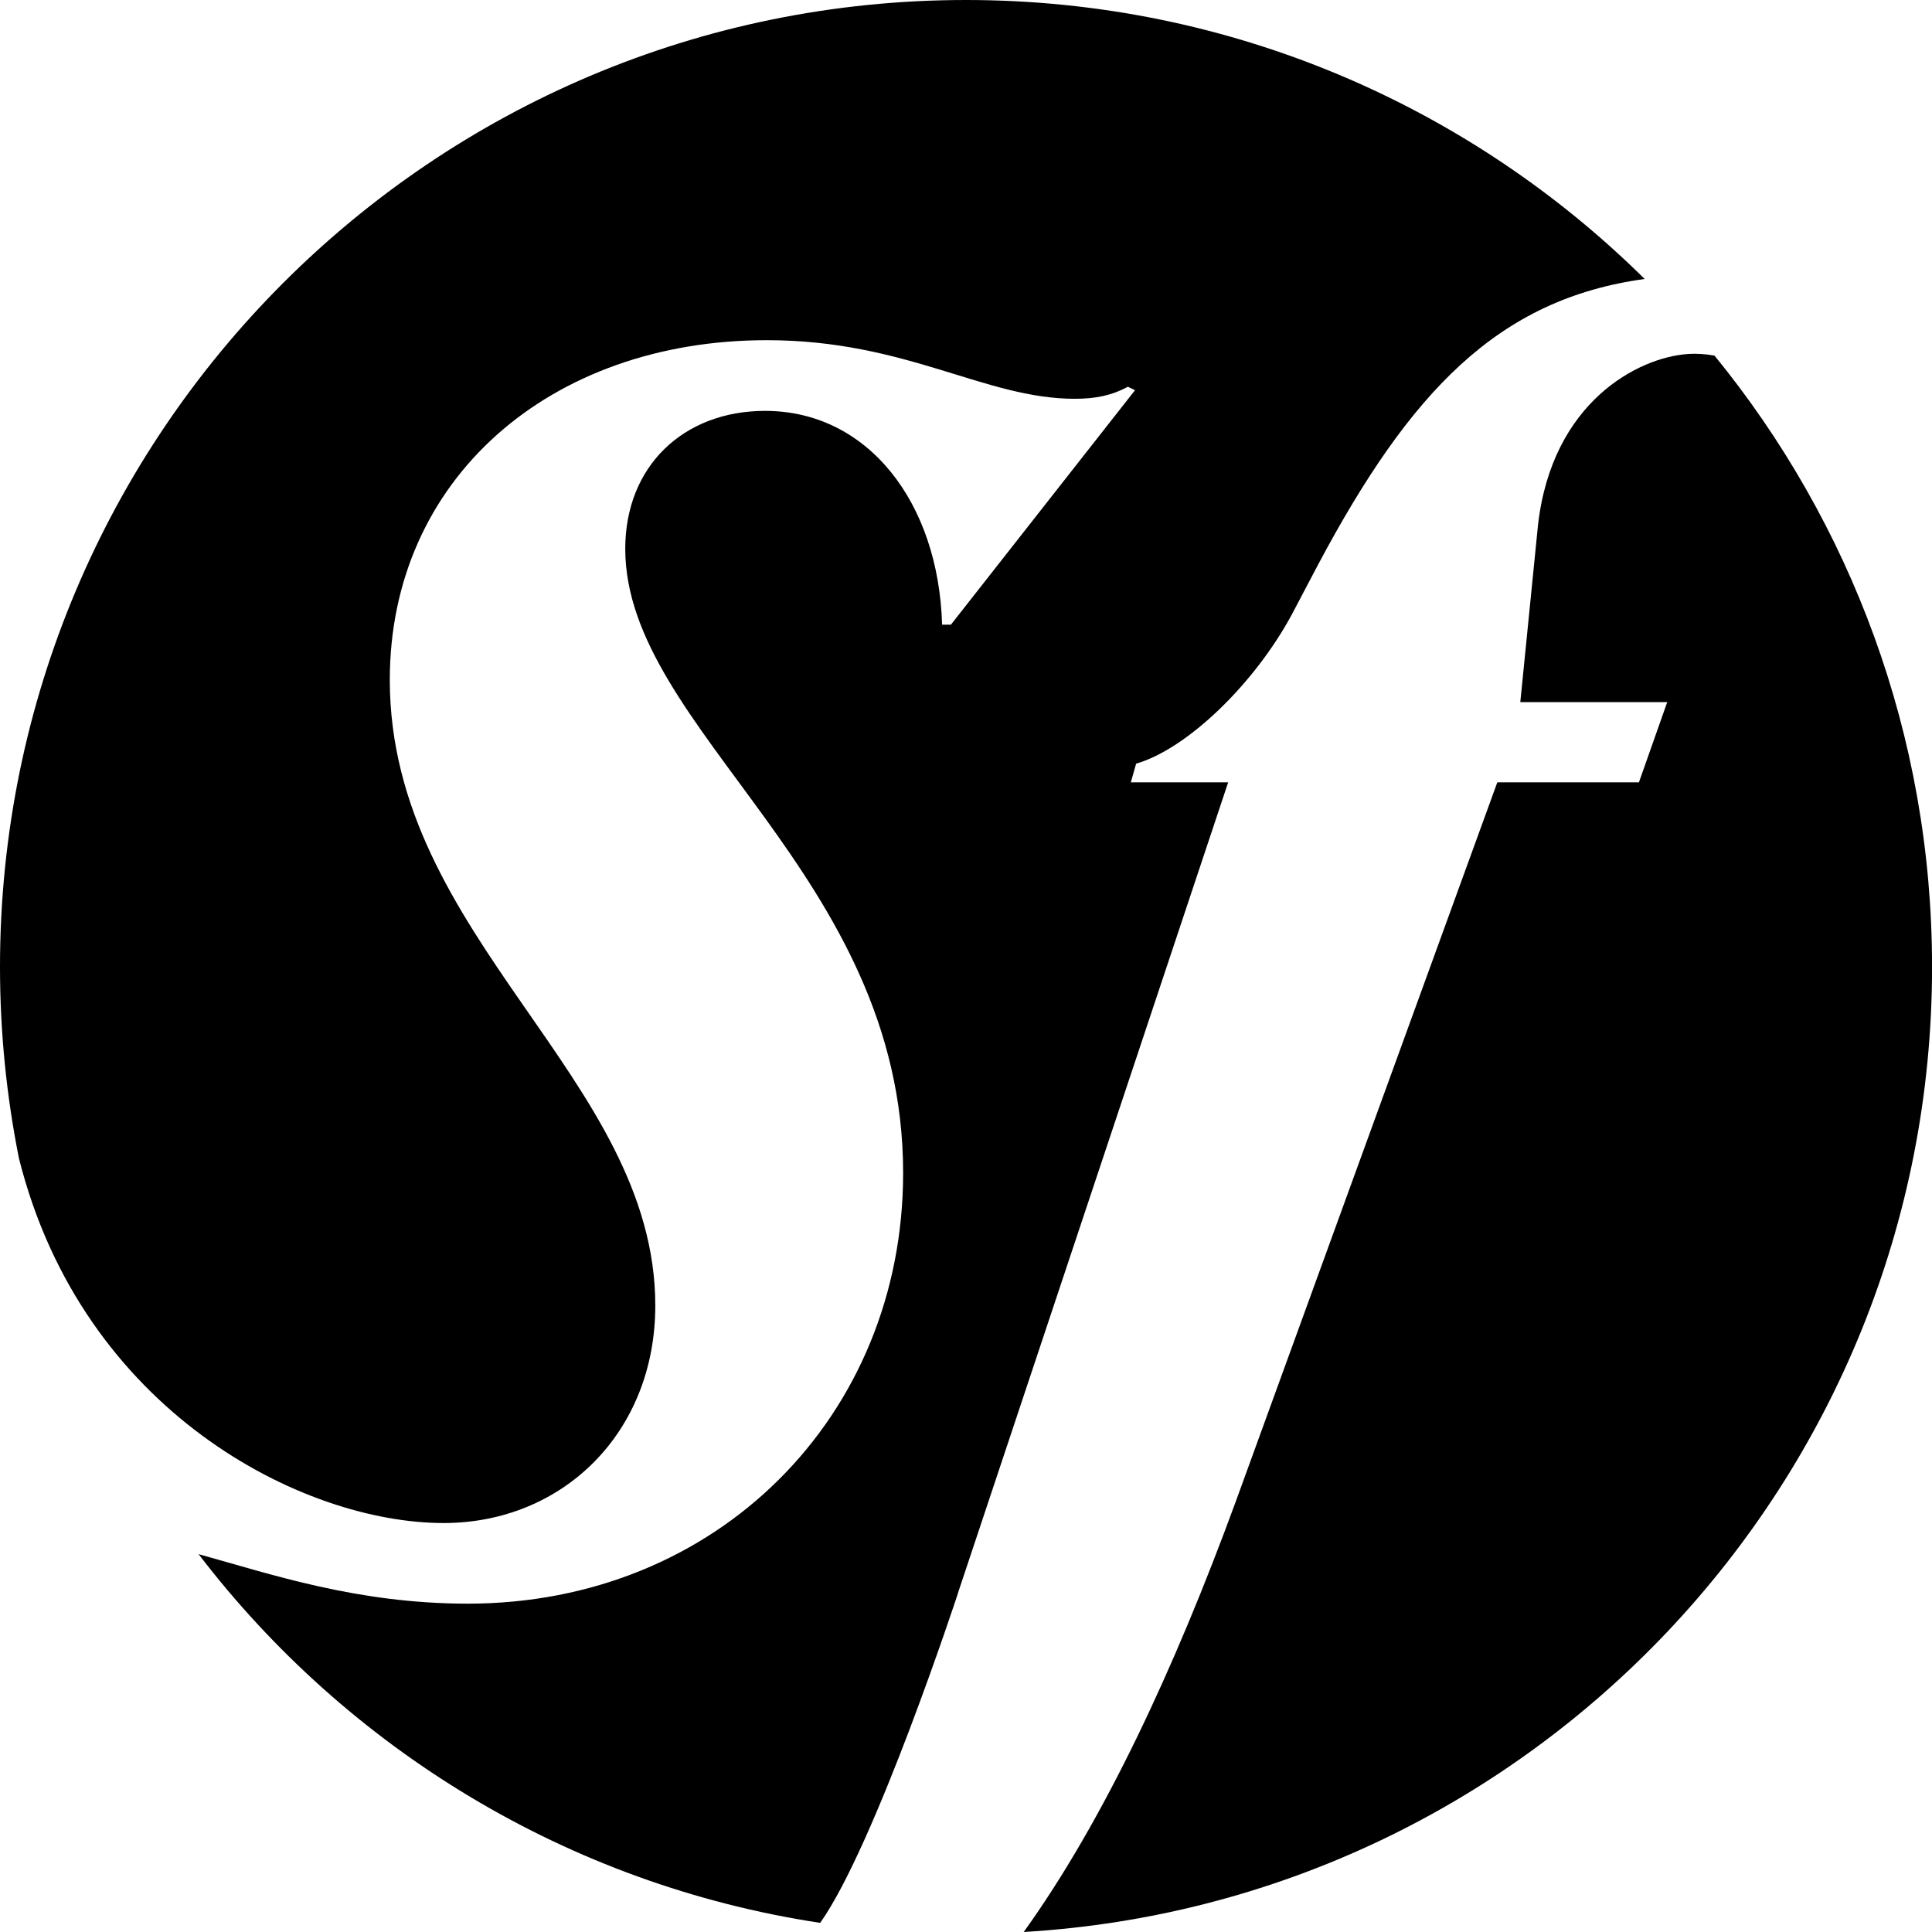
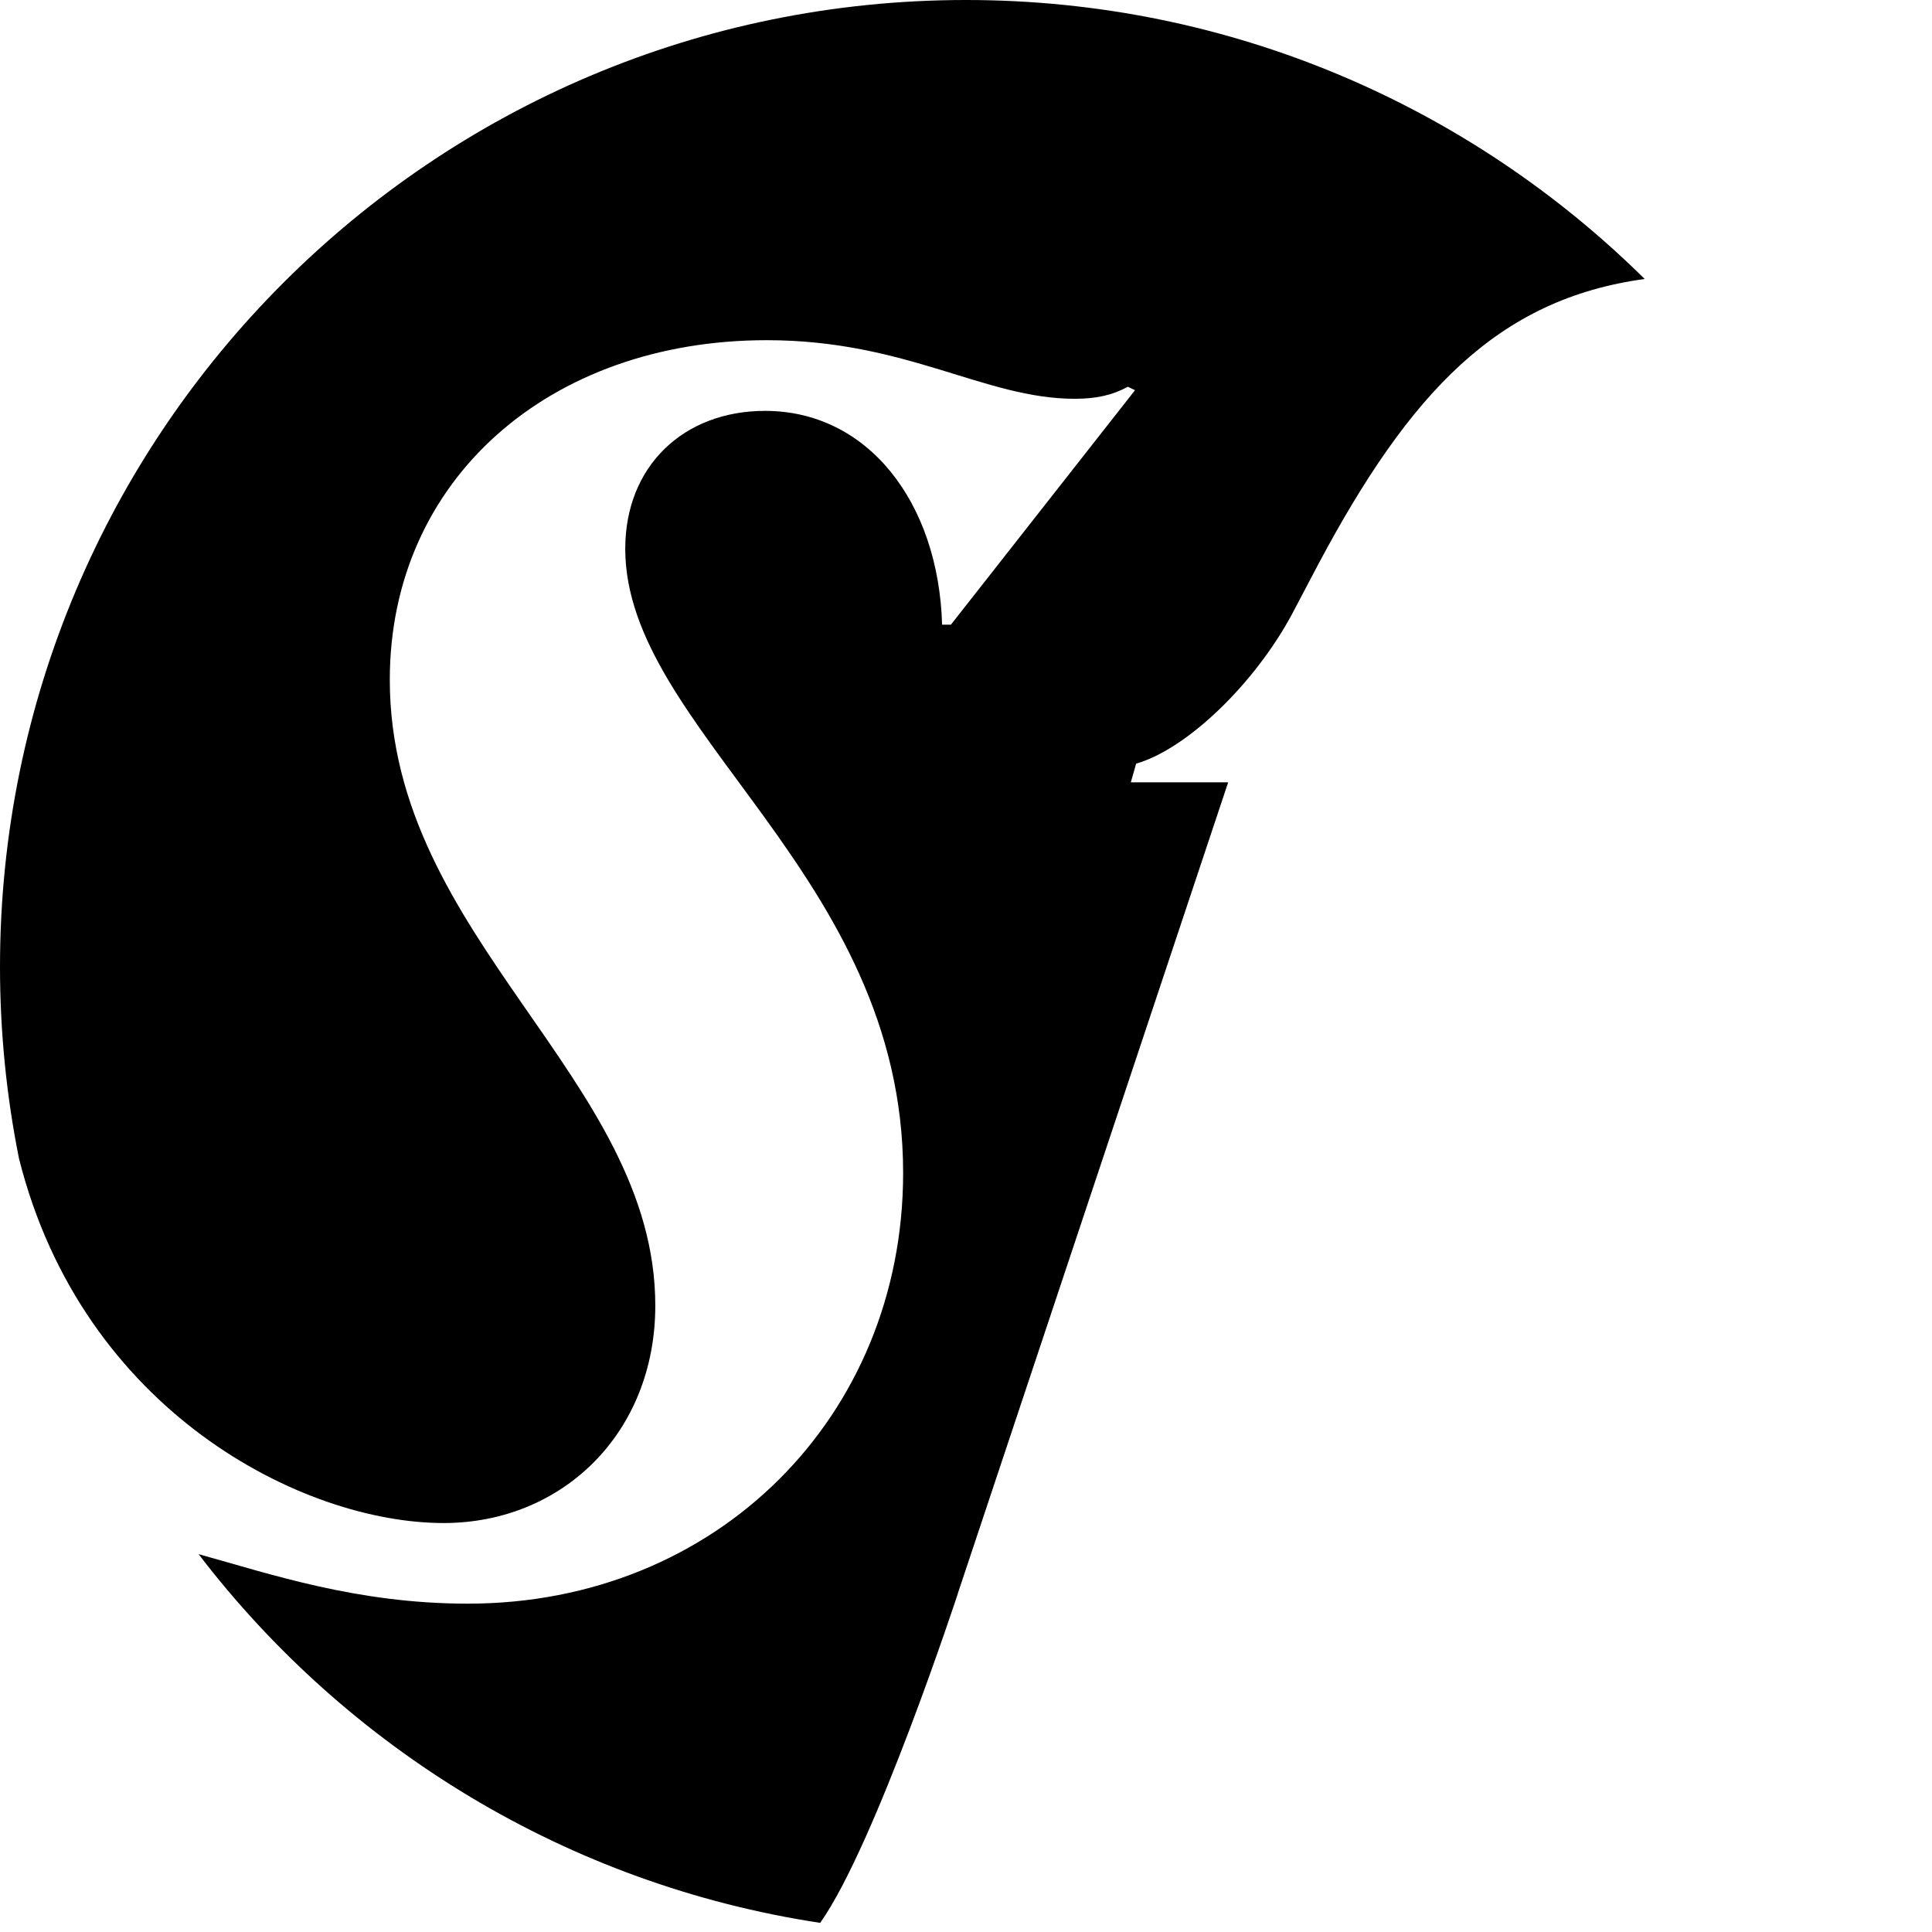
<svg xmlns="http://www.w3.org/2000/svg" width="100" height="100" viewBox="0 0 100 100" fill="none">
  <g clip-path="url(#clip0_179_319)">
    <path d="M49.572 82.491L63.57 40.493H58.531L58.806 39.527C61.464 38.756 64.944 35.375 66.868 31.8L68.242 29.191C72.988 20.289 77.522 15.48 85.129 14.44C76.102 5.514 63.695 0 49.999 0C22.387 0 0 22.407 0 50.045C0 53.435 0.34 56.75 0.98 59.951C4.258 73.047 15.659 78.832 22.963 78.832C29.101 78.832 33.918 74.179 33.918 67.576C33.918 55.797 20.176 48.57 20.176 35.186C20.176 24.834 28.422 17.608 39.69 17.608C46.928 17.608 50.959 20.641 55.63 20.641C56.731 20.641 57.555 20.462 58.38 20.018L58.748 20.197L49.22 32.332H48.763C48.579 25.997 44.916 21.267 39.601 21.267C35.386 21.267 32.363 24.122 32.363 28.407C32.363 37.777 46.746 45.272 46.746 60.708C46.746 73.29 37.127 83.005 24.209 83.005C18.468 83.005 13.987 81.467 10.278 80.442C17.967 90.494 29.379 97.544 42.452 99.527C45.304 95.508 49.575 82.494 49.575 82.494L49.572 82.491Z" fill="black" />
-     <path d="M87.368 18.323C84.808 18.494 80.34 20.792 79.608 27.165L78.691 36.34H86.296L84.831 40.493H77.501L63.943 77.774C60.798 86.347 57.147 94.209 52.988 99.999C79.212 98.454 100.003 76.68 100.003 50.044C100.003 38.042 95.78 27.029 88.742 18.405C88.264 18.323 87.802 18.293 87.371 18.321L87.368 18.323Z" fill="black" />
  </g>
  <defs>
    <clipPath id="clip0_179_319">
      <rect width="100" height="100" fill="white" />
    </clipPath>
  </defs>
</svg>